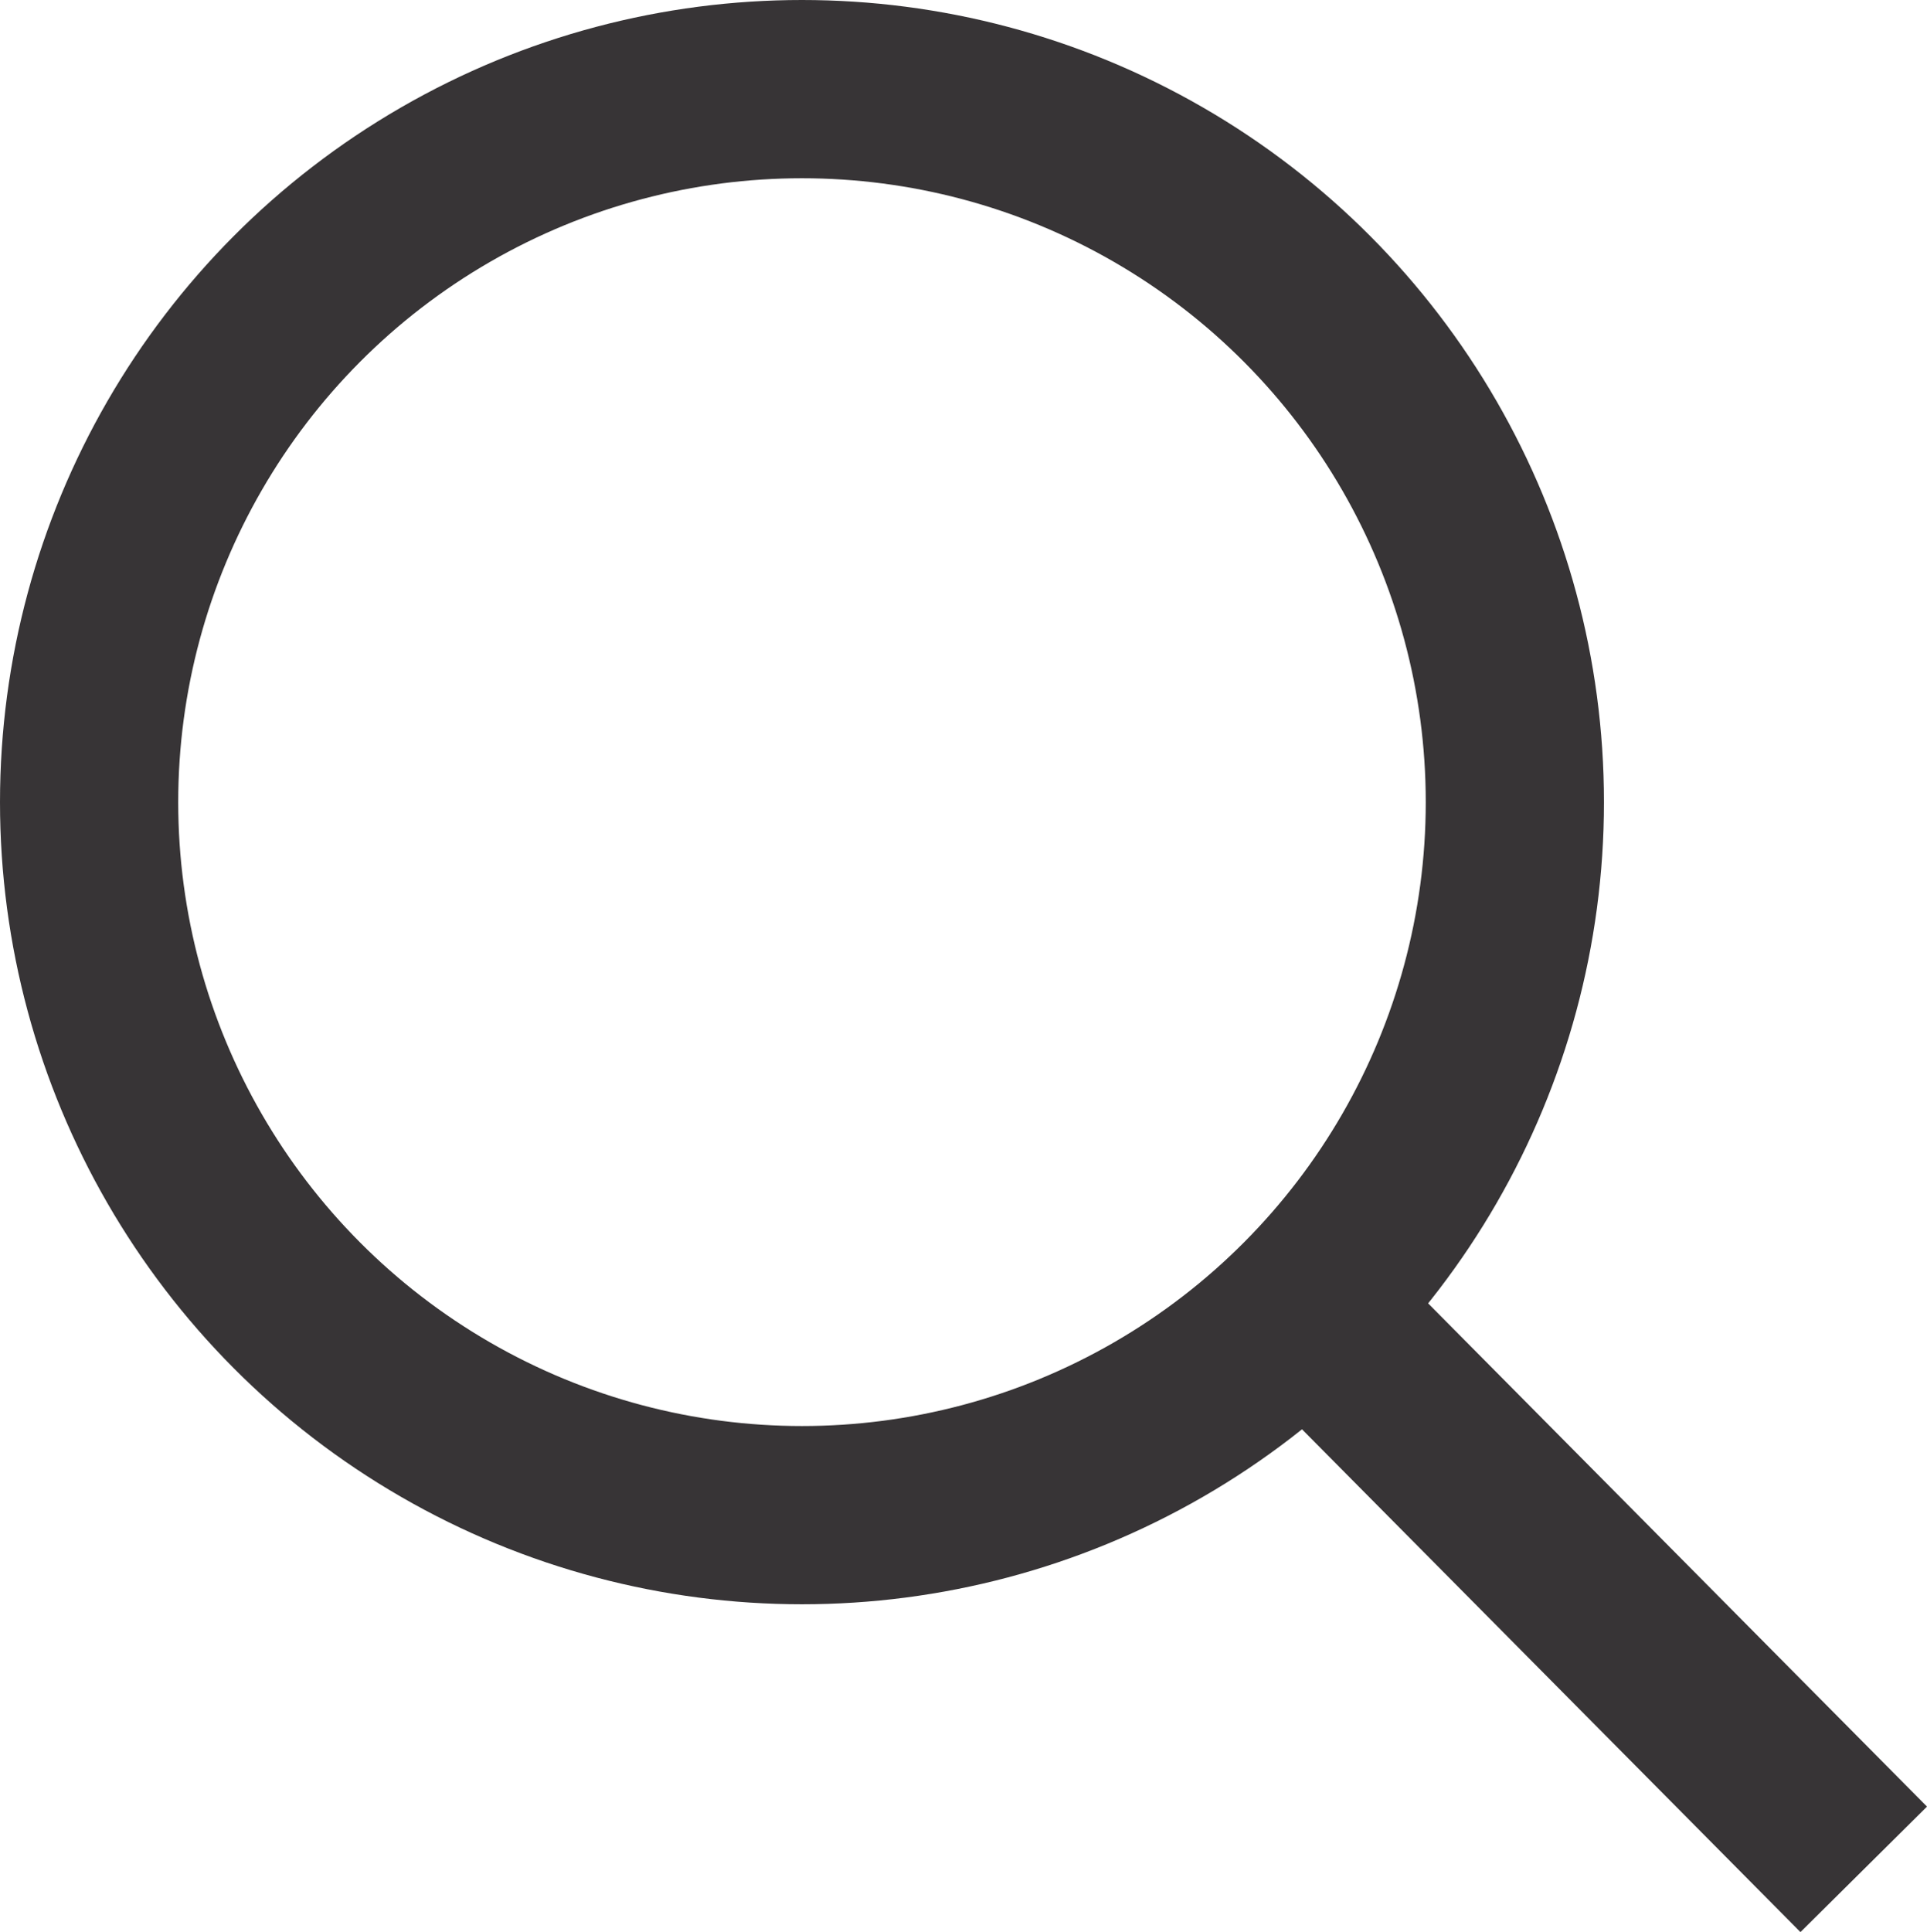
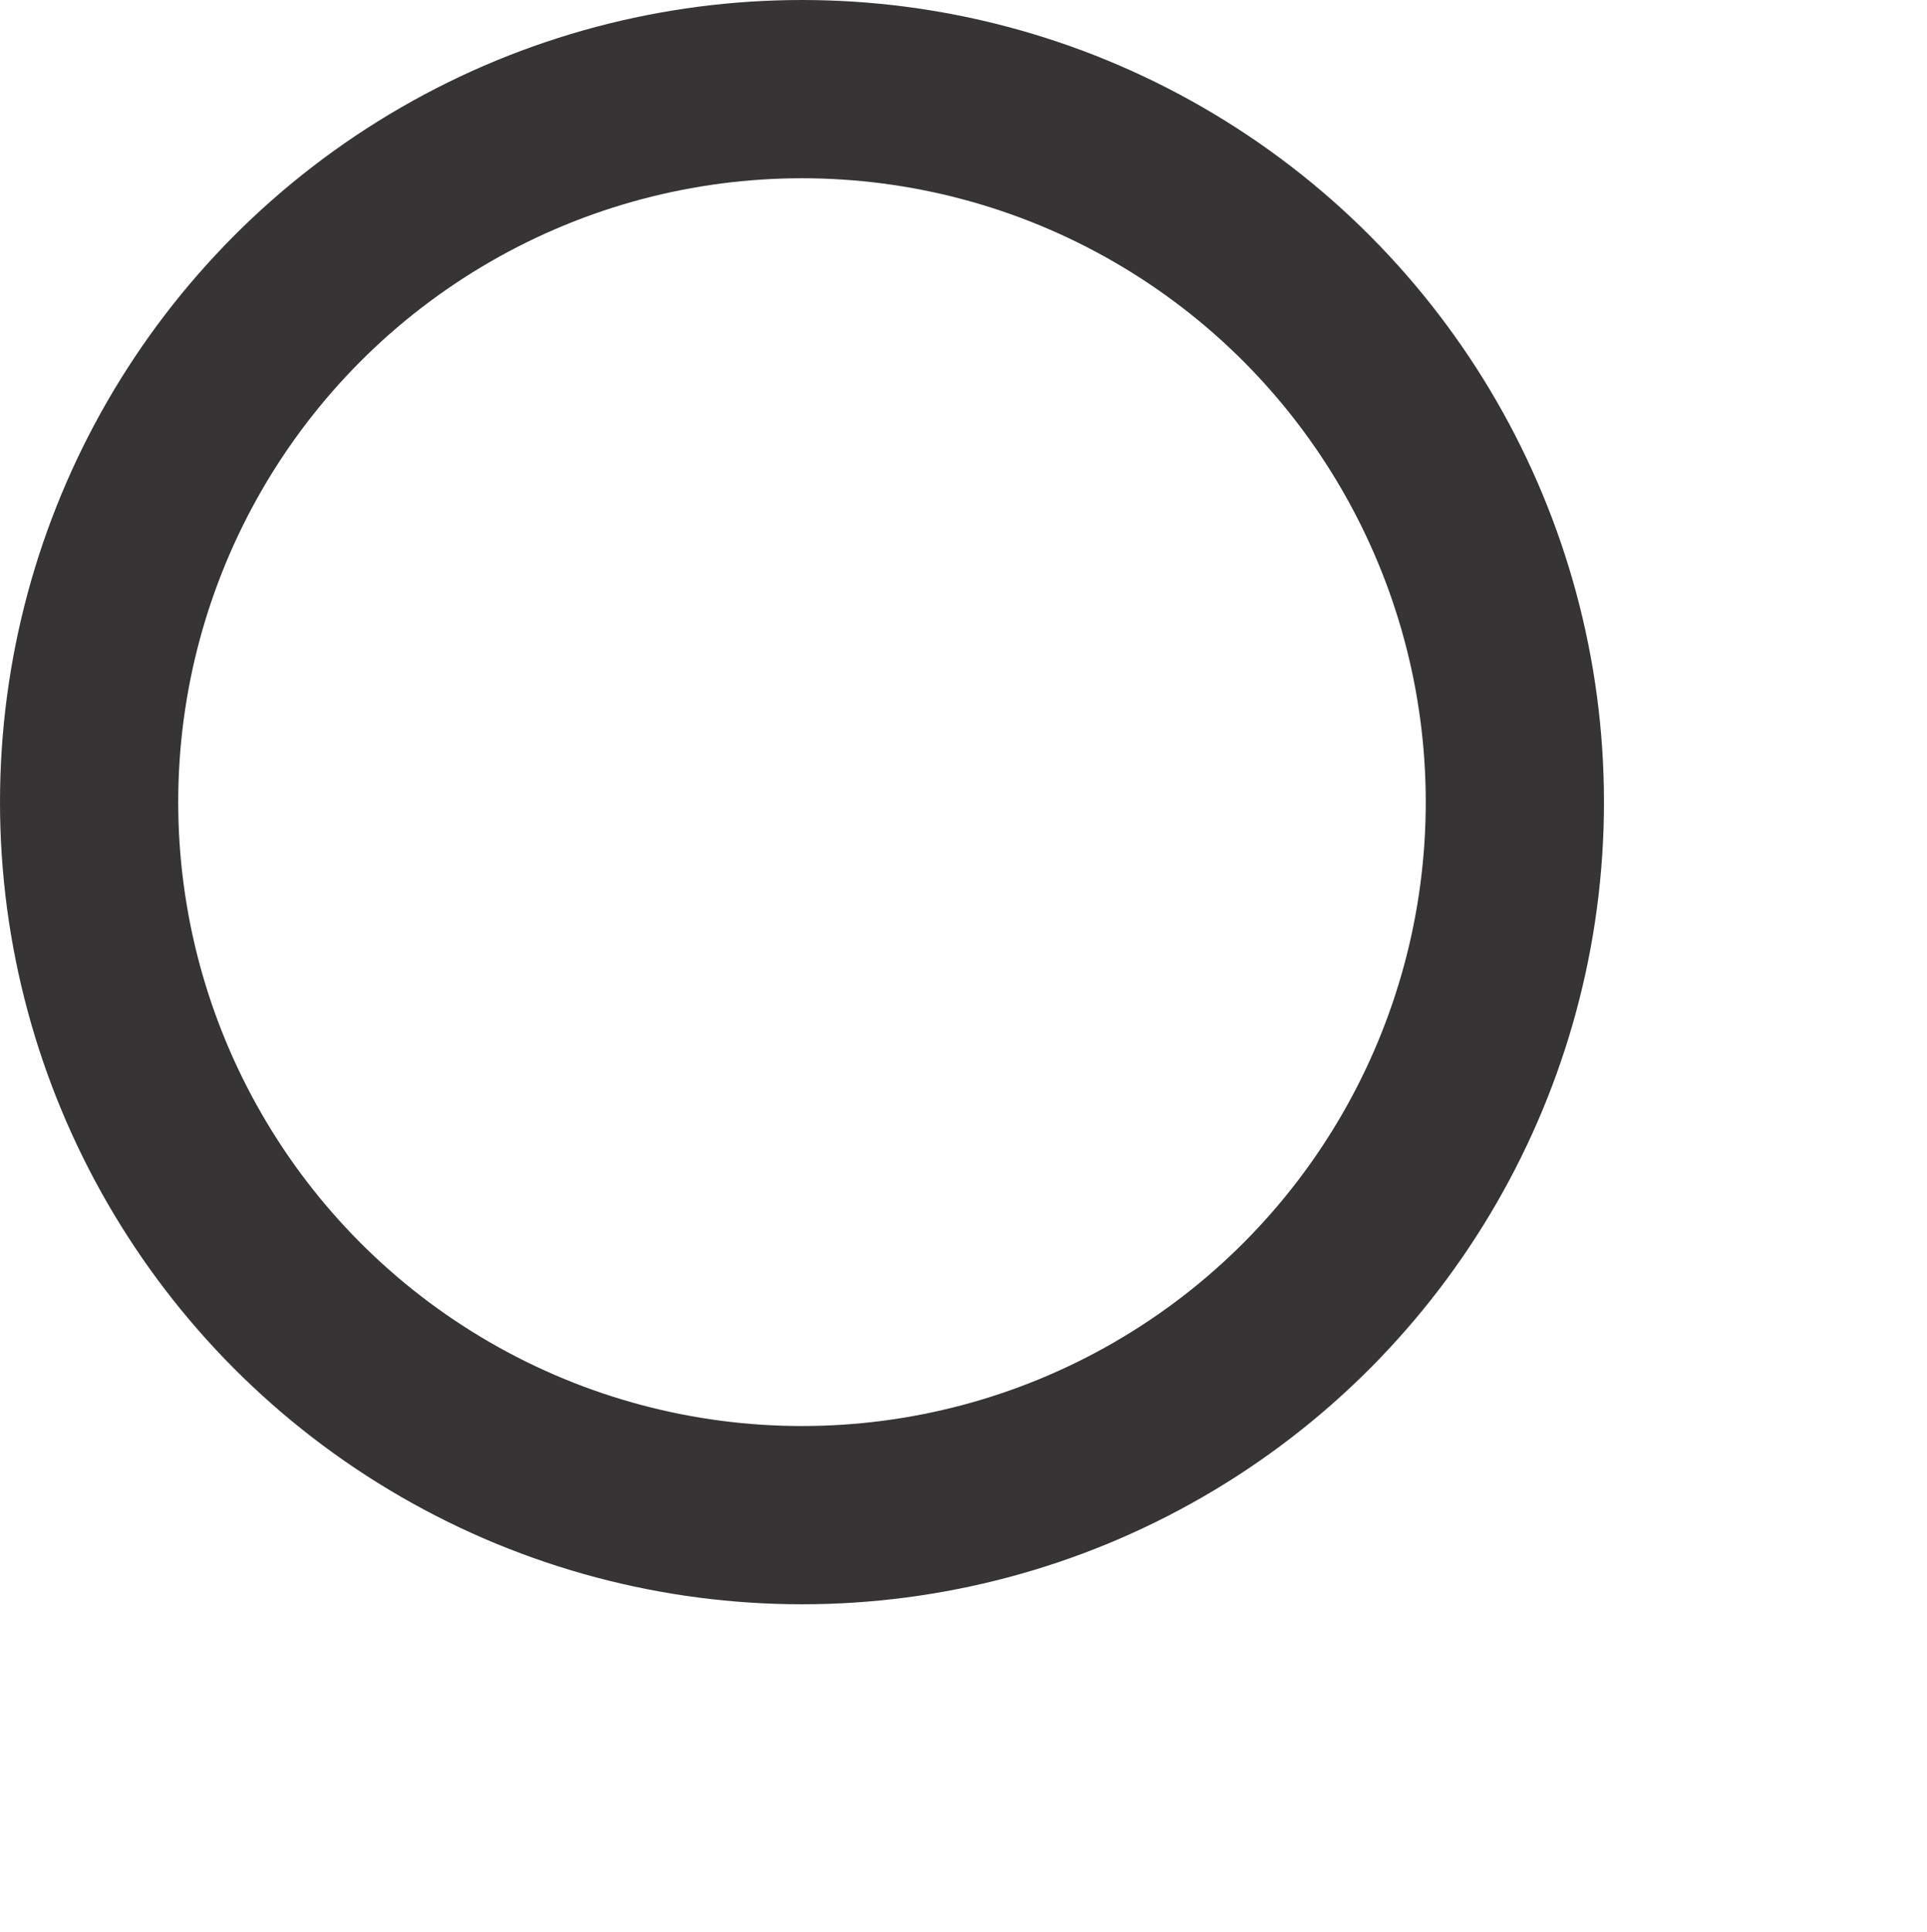
<svg xmlns="http://www.w3.org/2000/svg" width="21.625" height="21.678" viewBox="0 0 21.625 21.678">
  <g id="icon" transform="translate(-404 -183)">
    <g id="楕円形_1" data-name="楕円形 1" transform="translate(404 183)" fill="none" stroke="#373436" stroke-width="2">
      <circle cx="9" cy="9" r="9" stroke="none" />
      <circle cx="9" cy="9" r="8" fill="none" />
    </g>
-     <path id="パス_2" data-name="パス 2" d="M422,201l6.915,6.974" transform="translate(-4 -4)" fill="none" stroke="#373436" stroke-width="2" />
  </g>
</svg>